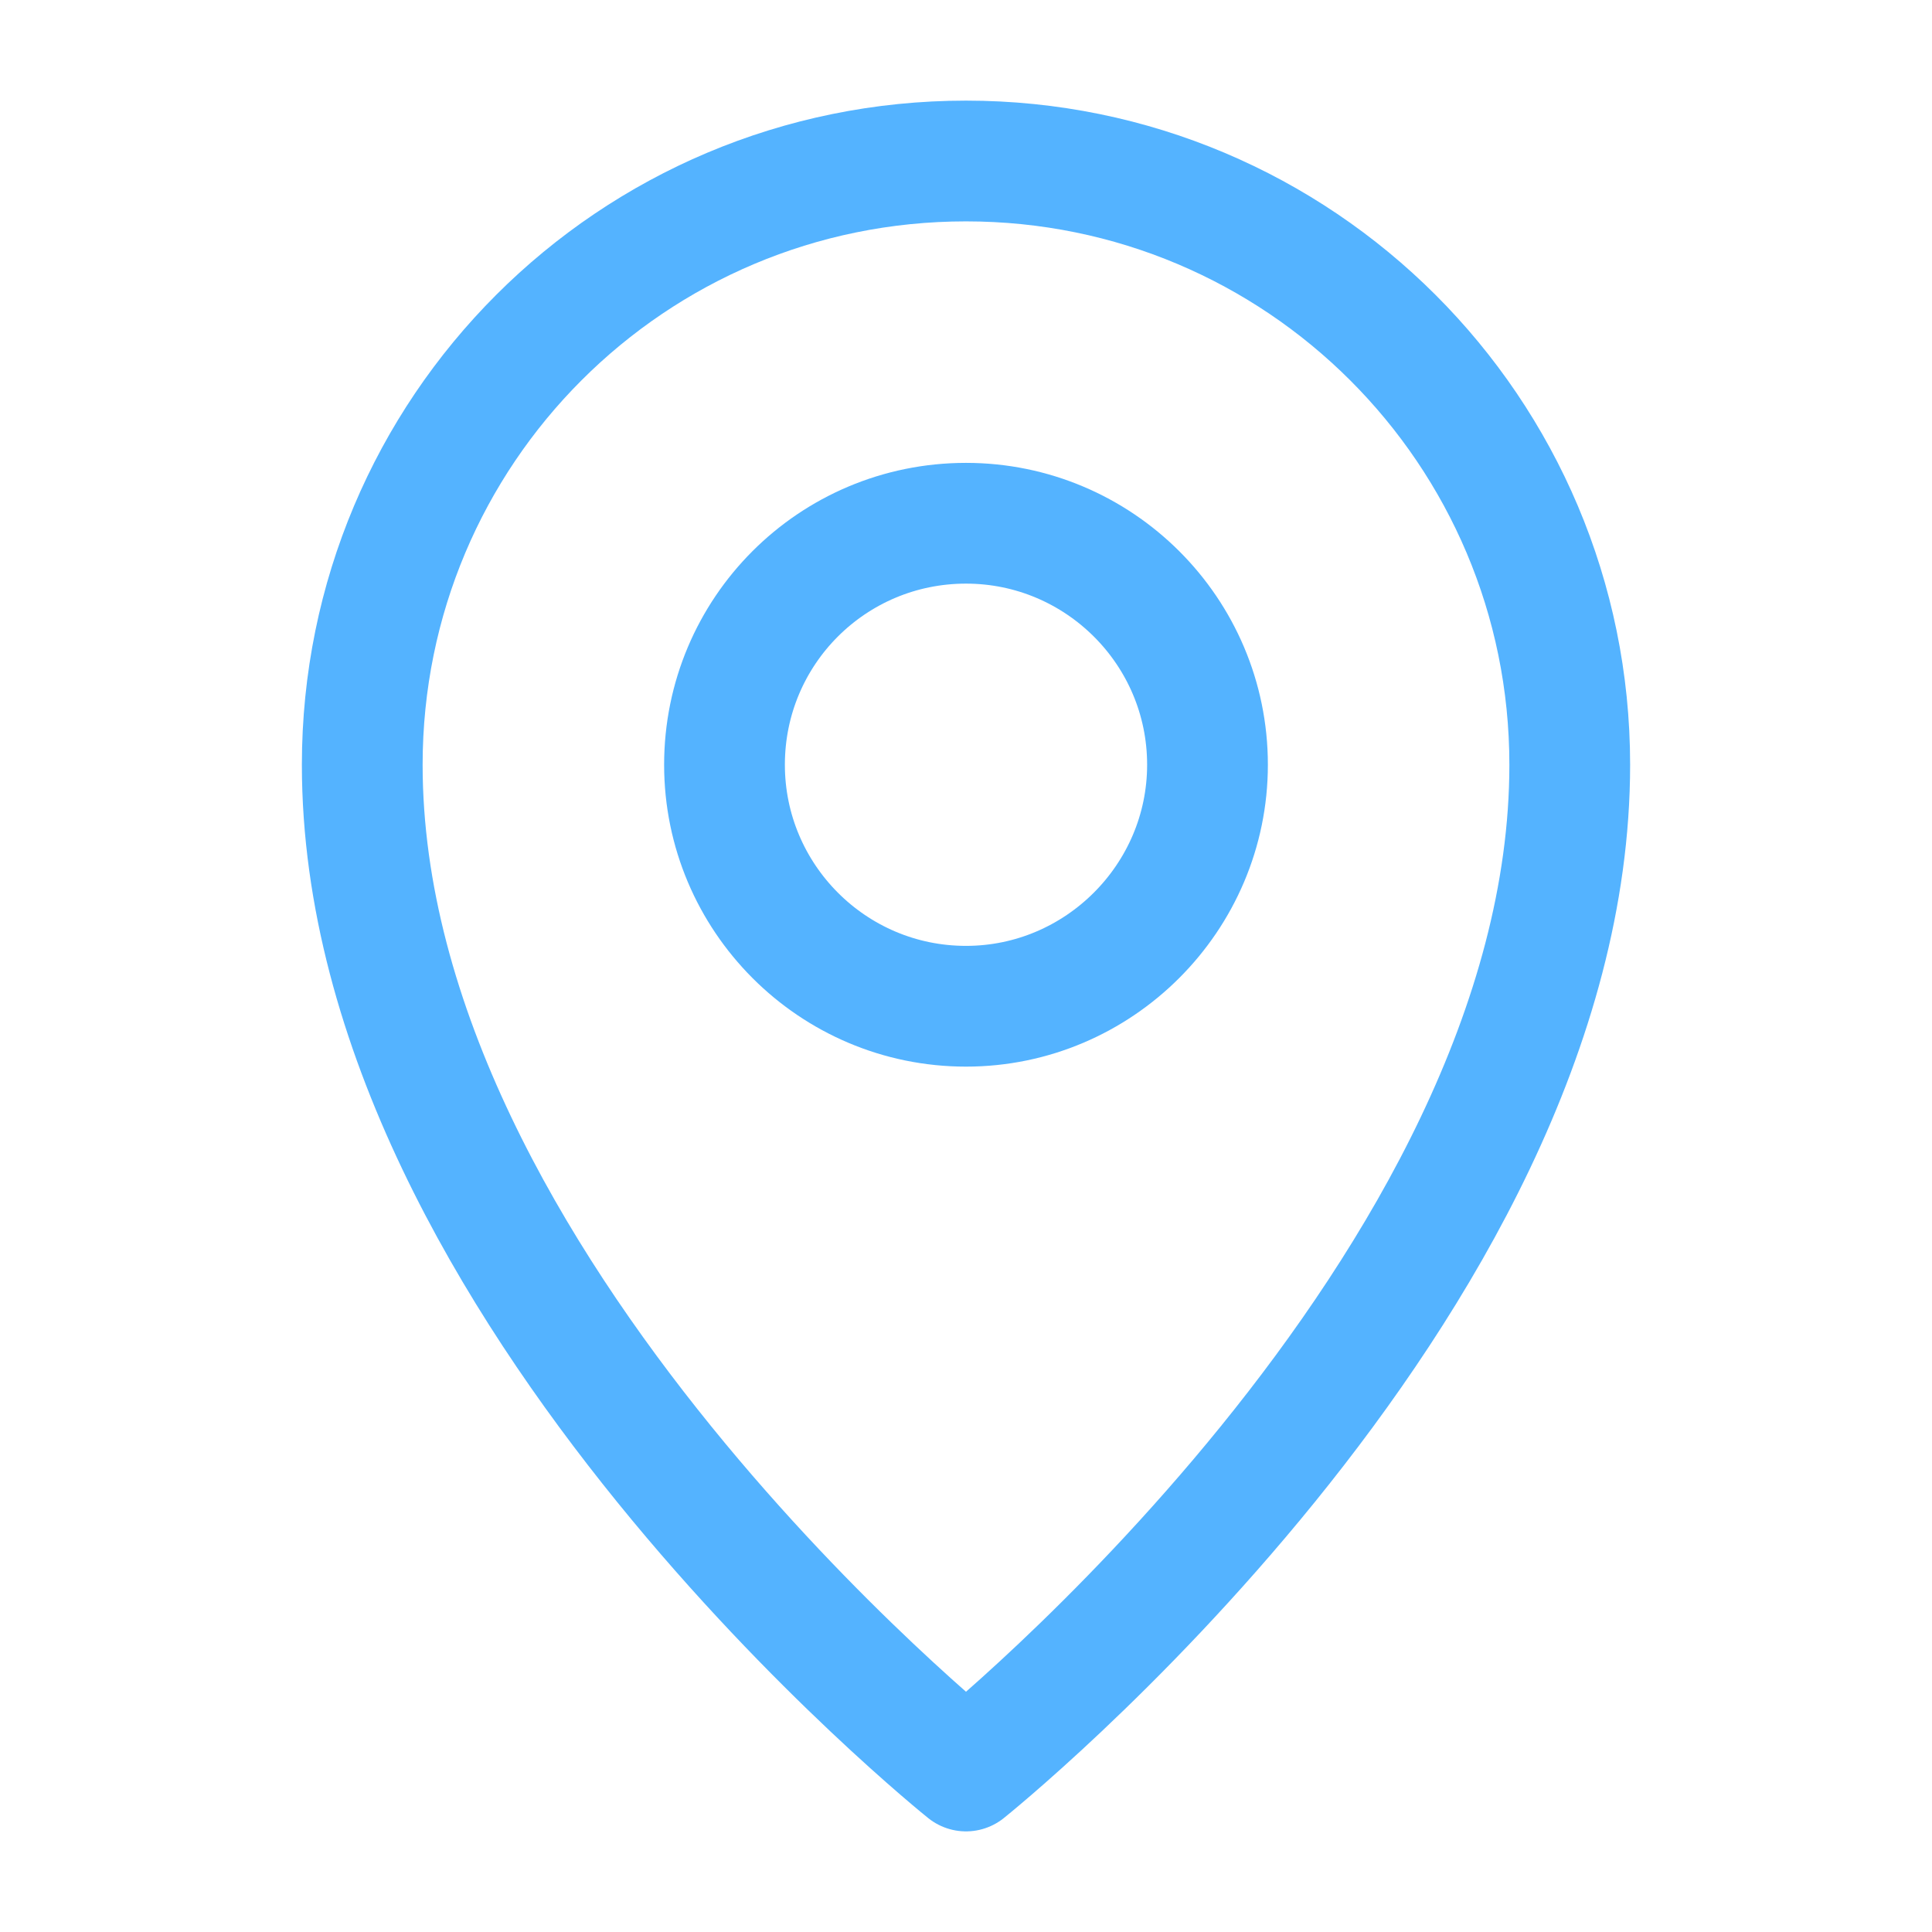
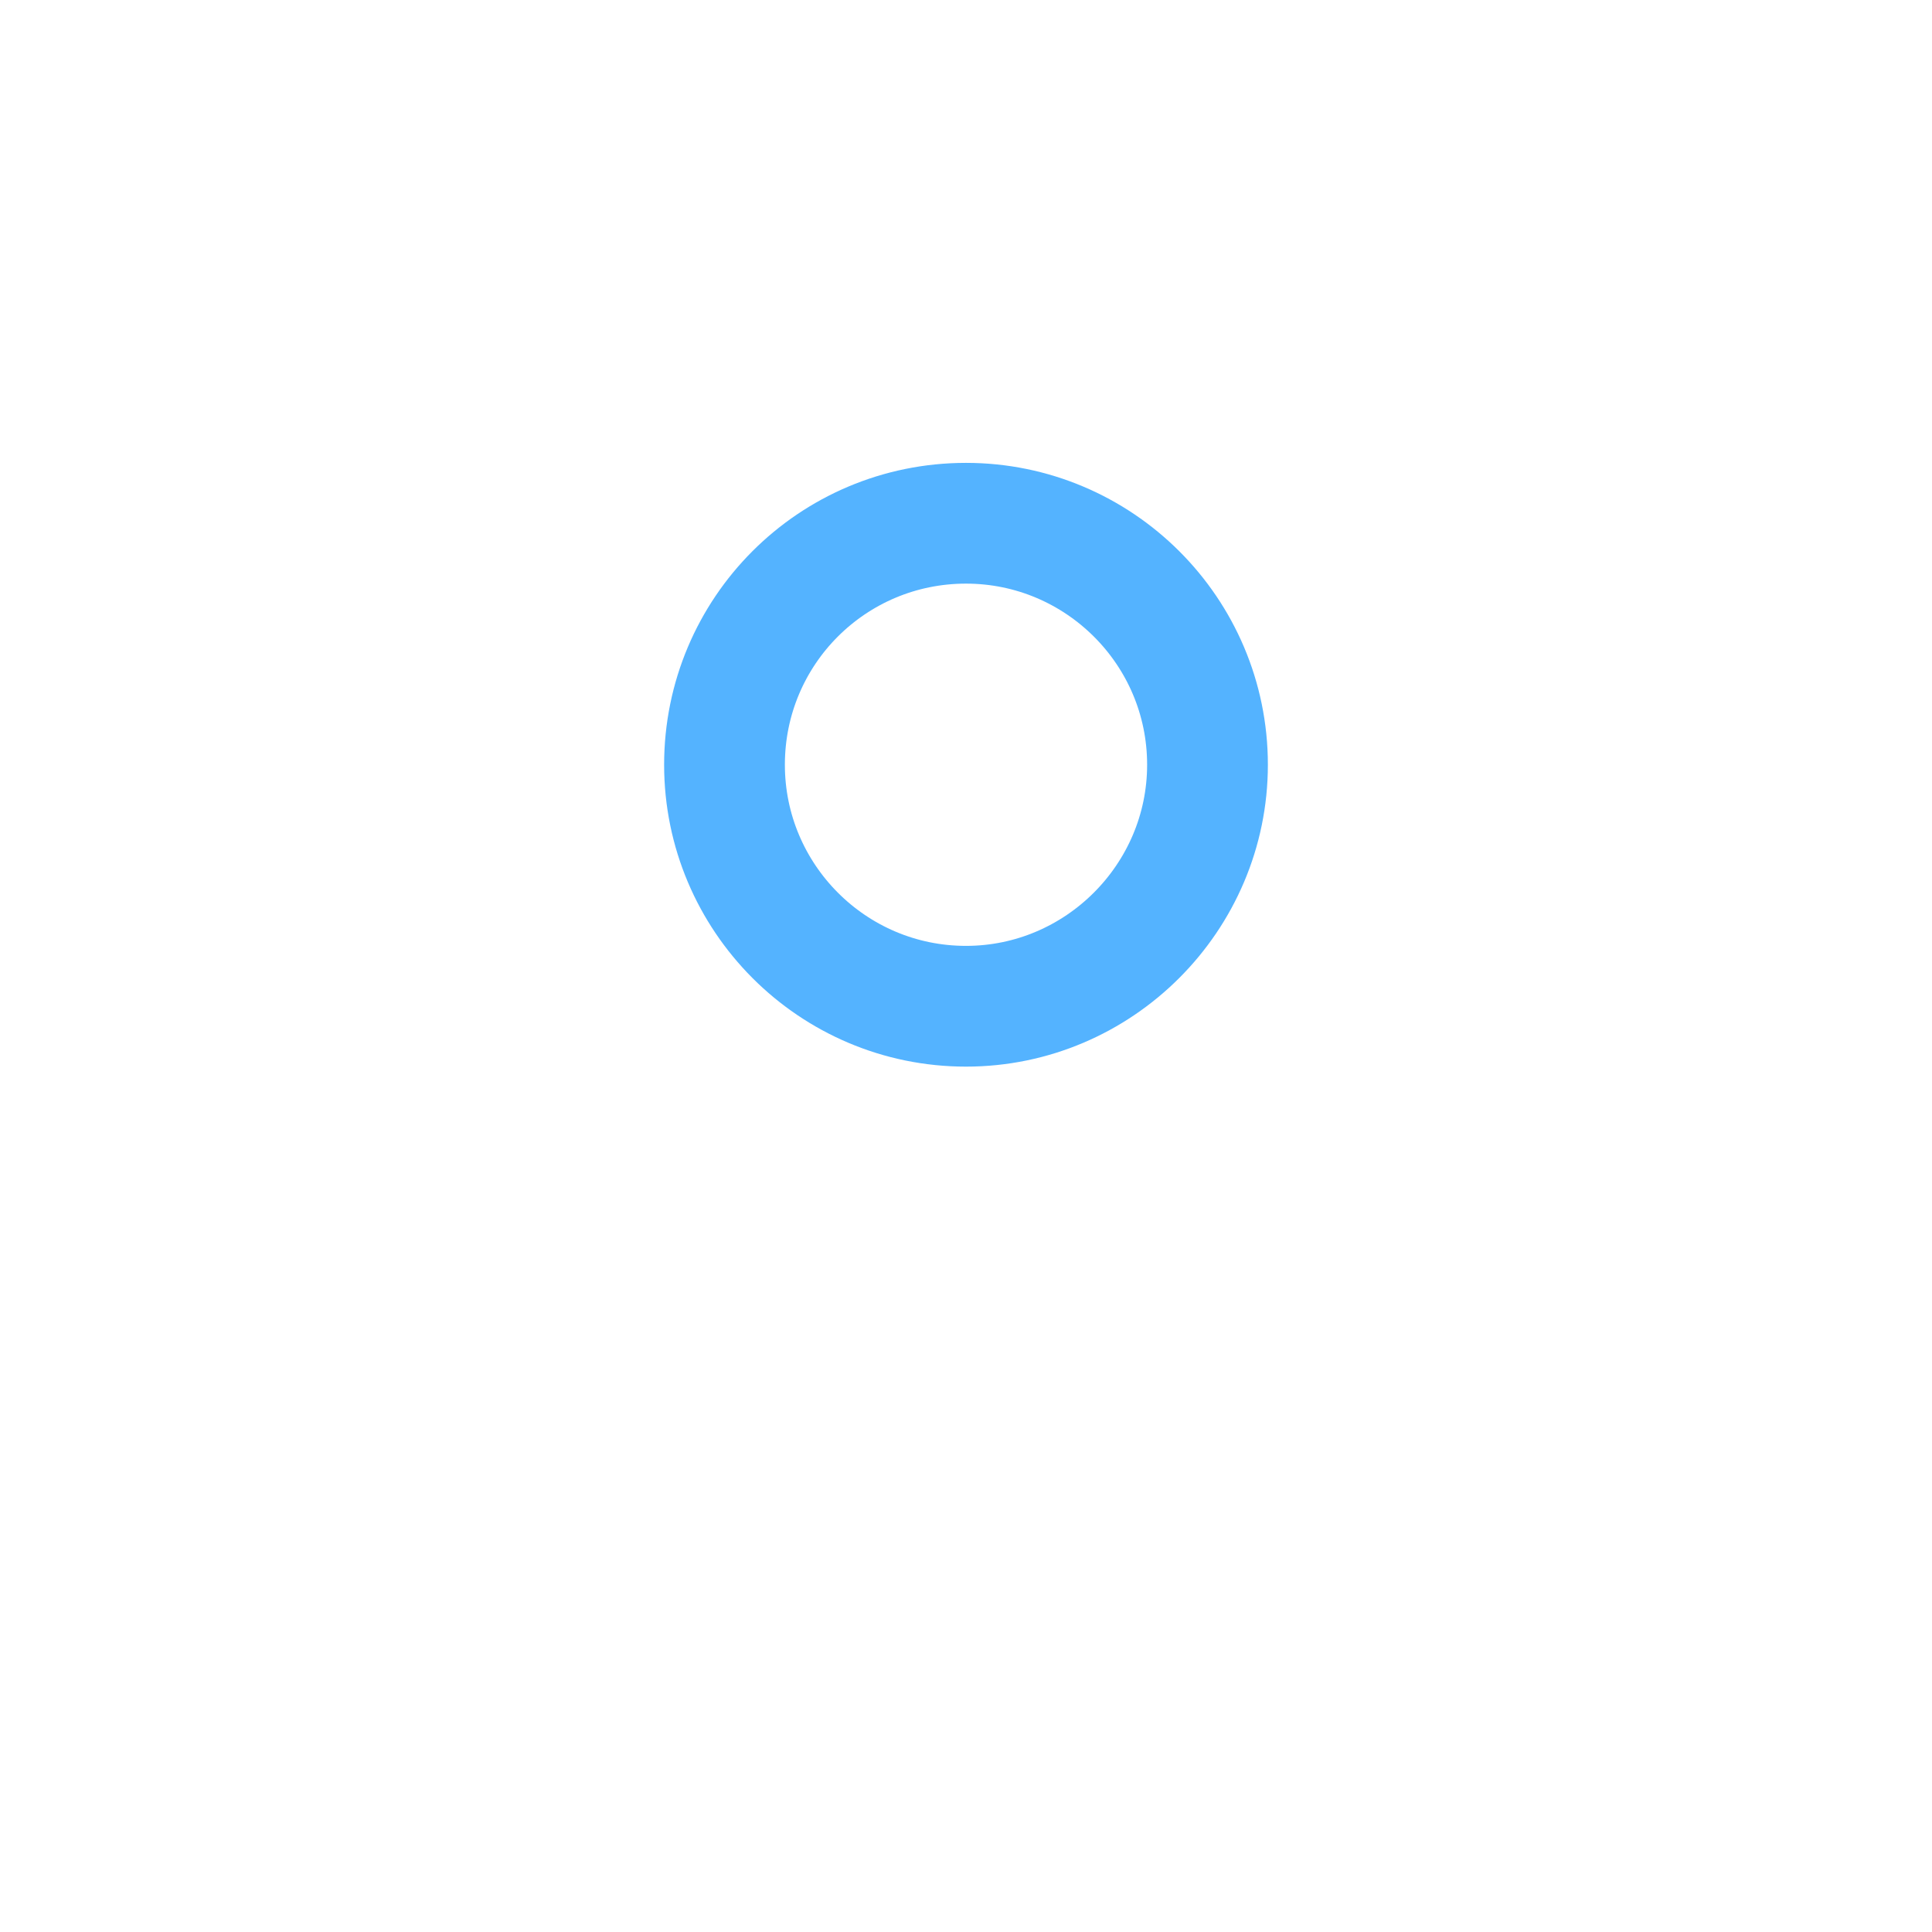
<svg xmlns="http://www.w3.org/2000/svg" width="24" height="24" viewBox="0 0 24 24" fill="none">
-   <path id="path" d="M19.5 9.5C19.5 5.35 16.14 2 12 2C7.85 2 4.5 5.35 4.5 9.5C4.5 16 12 22 12 22C12 22 19.5 16 19.5 9.5Z" stroke="#54b3ff" stroke-opacity="1" stroke-width="1.5" stroke-linejoin="round" />
  <path id="path" d="M15 9.5C15 7.84 13.65 6.5 12 6.5C10.34 6.5 9 7.84 9 9.5C9 11.15 10.34 12.5 12 12.5C13.65 12.5 15 11.15 15 9.5Z" stroke="#54b3ff" stroke-opacity="1" stroke-width="1.5" stroke-linejoin="round" />
</svg>